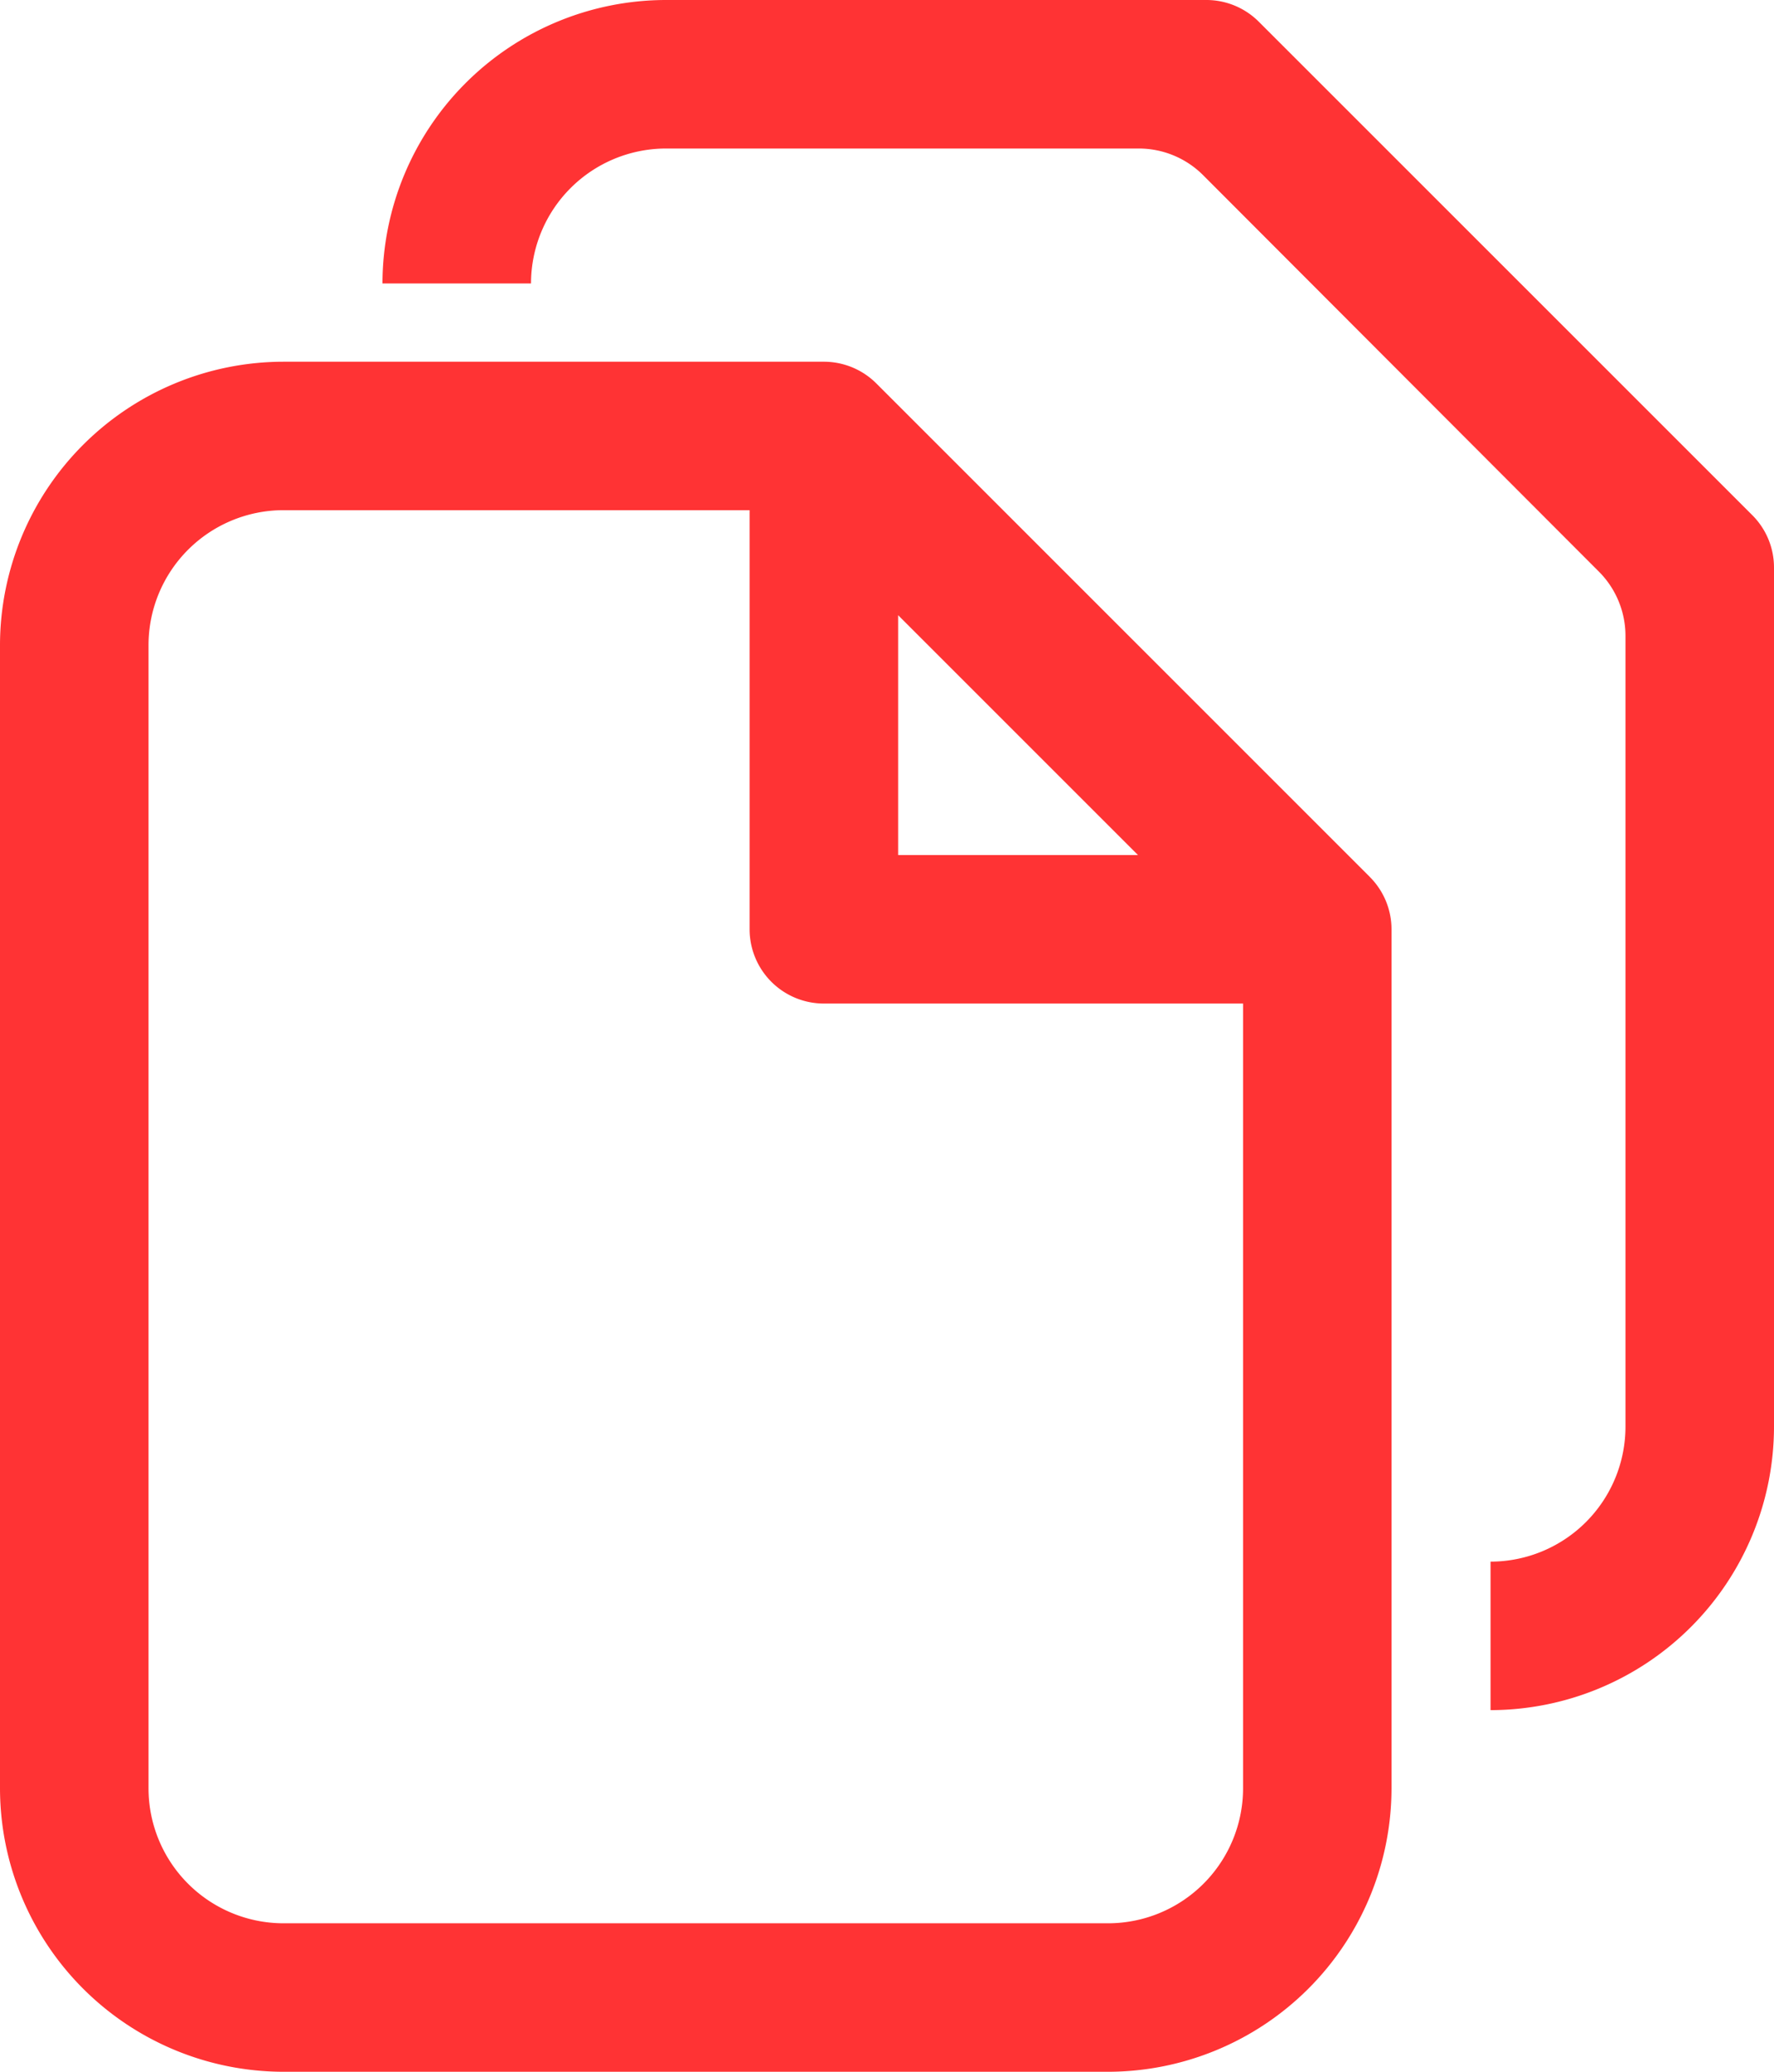
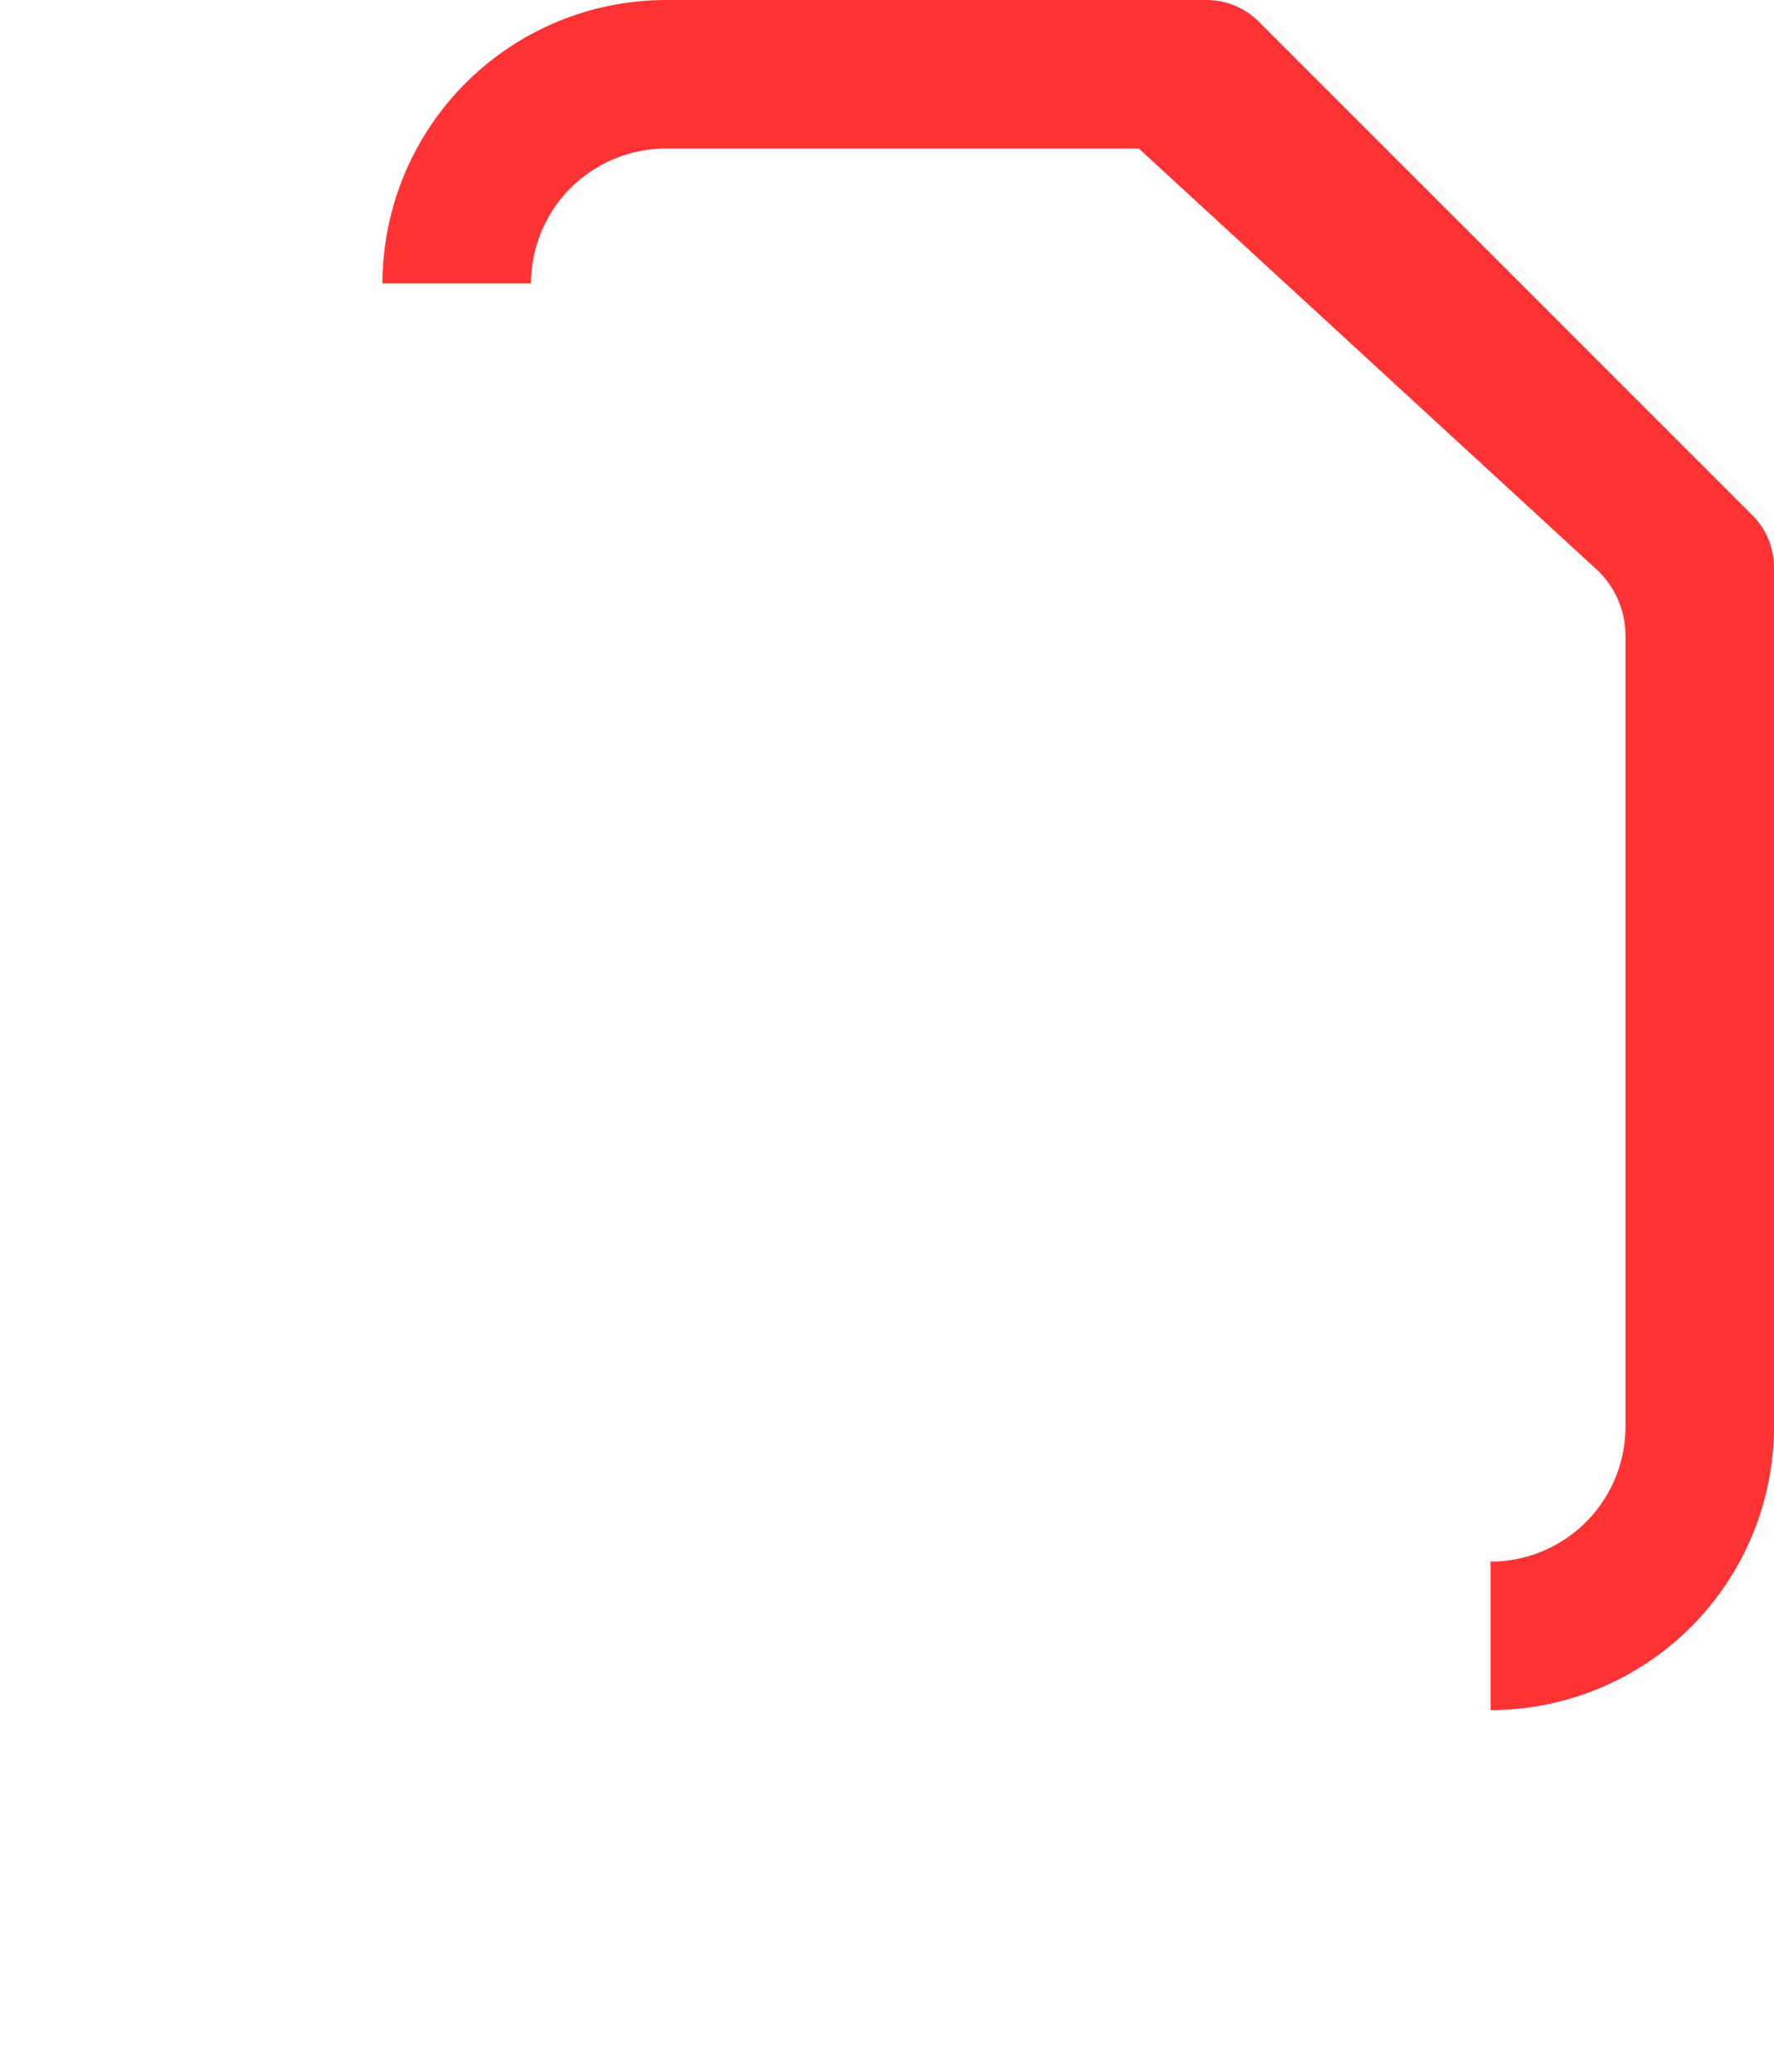
<svg xmlns="http://www.w3.org/2000/svg" id="그룹_28430" data-name="그룹 28430" width="47.095" height="55" viewBox="0 0 47.095 55">
  <g id="그룹_28431" data-name="그룹 28431">
-     <path id="패스_21247" data-name="패스 21247" d="M36.364,19.263h0l-13.1-13.1a1.971,1.971,0,0,0-1.394-.576H7.525A7.533,7.533,0,0,0,0,13.112v30.35a7.533,7.533,0,0,0,7.525,7.523H29.416a7.534,7.534,0,0,0,7.525-7.523V20.655a1.966,1.966,0,0,0-.578-1.392M23.843,12.316l6.368,6.368H23.843ZM33,37.442v6.019a3.586,3.586,0,0,1-3.582,3.582H7.525a3.585,3.585,0,0,1-3.582-3.582V13.112A3.585,3.585,0,0,1,7.525,9.528H19.9V20.655a1.972,1.972,0,0,0,1.971,1.971H33Z" transform="translate(0 4.016)" fill="#ff3334" />
-     <path id="패스_21248" data-name="패스 21248" d="M42.272,13.676h0L29.173.578A1.967,1.967,0,0,0,27.779,0H13.433A7.533,7.533,0,0,0,5.908,7.525H9.851a3.586,3.586,0,0,1,3.582-3.582H25.986a2.413,2.413,0,0,1,1.71.71L38.2,15.175a2.413,2.413,0,0,1,.706,1.708V37.874a3.585,3.585,0,0,1-3.582,3.584V45.4a7.533,7.533,0,0,0,7.525-7.525V15.07a1.963,1.963,0,0,0-.577-1.394" transform="translate(4.246 0)" fill="#ff3334" />
+     <path id="패스_21248" data-name="패스 21248" d="M42.272,13.676h0L29.173.578A1.967,1.967,0,0,0,27.779,0H13.433A7.533,7.533,0,0,0,5.908,7.525H9.851a3.586,3.586,0,0,1,3.582-3.582H25.986L38.2,15.175a2.413,2.413,0,0,1,.706,1.708V37.874a3.585,3.585,0,0,1-3.582,3.584V45.4a7.533,7.533,0,0,0,7.525-7.525V15.07a1.963,1.963,0,0,0-.577-1.394" transform="translate(4.246 0)" fill="#ff3334" />
  </g>
</svg>